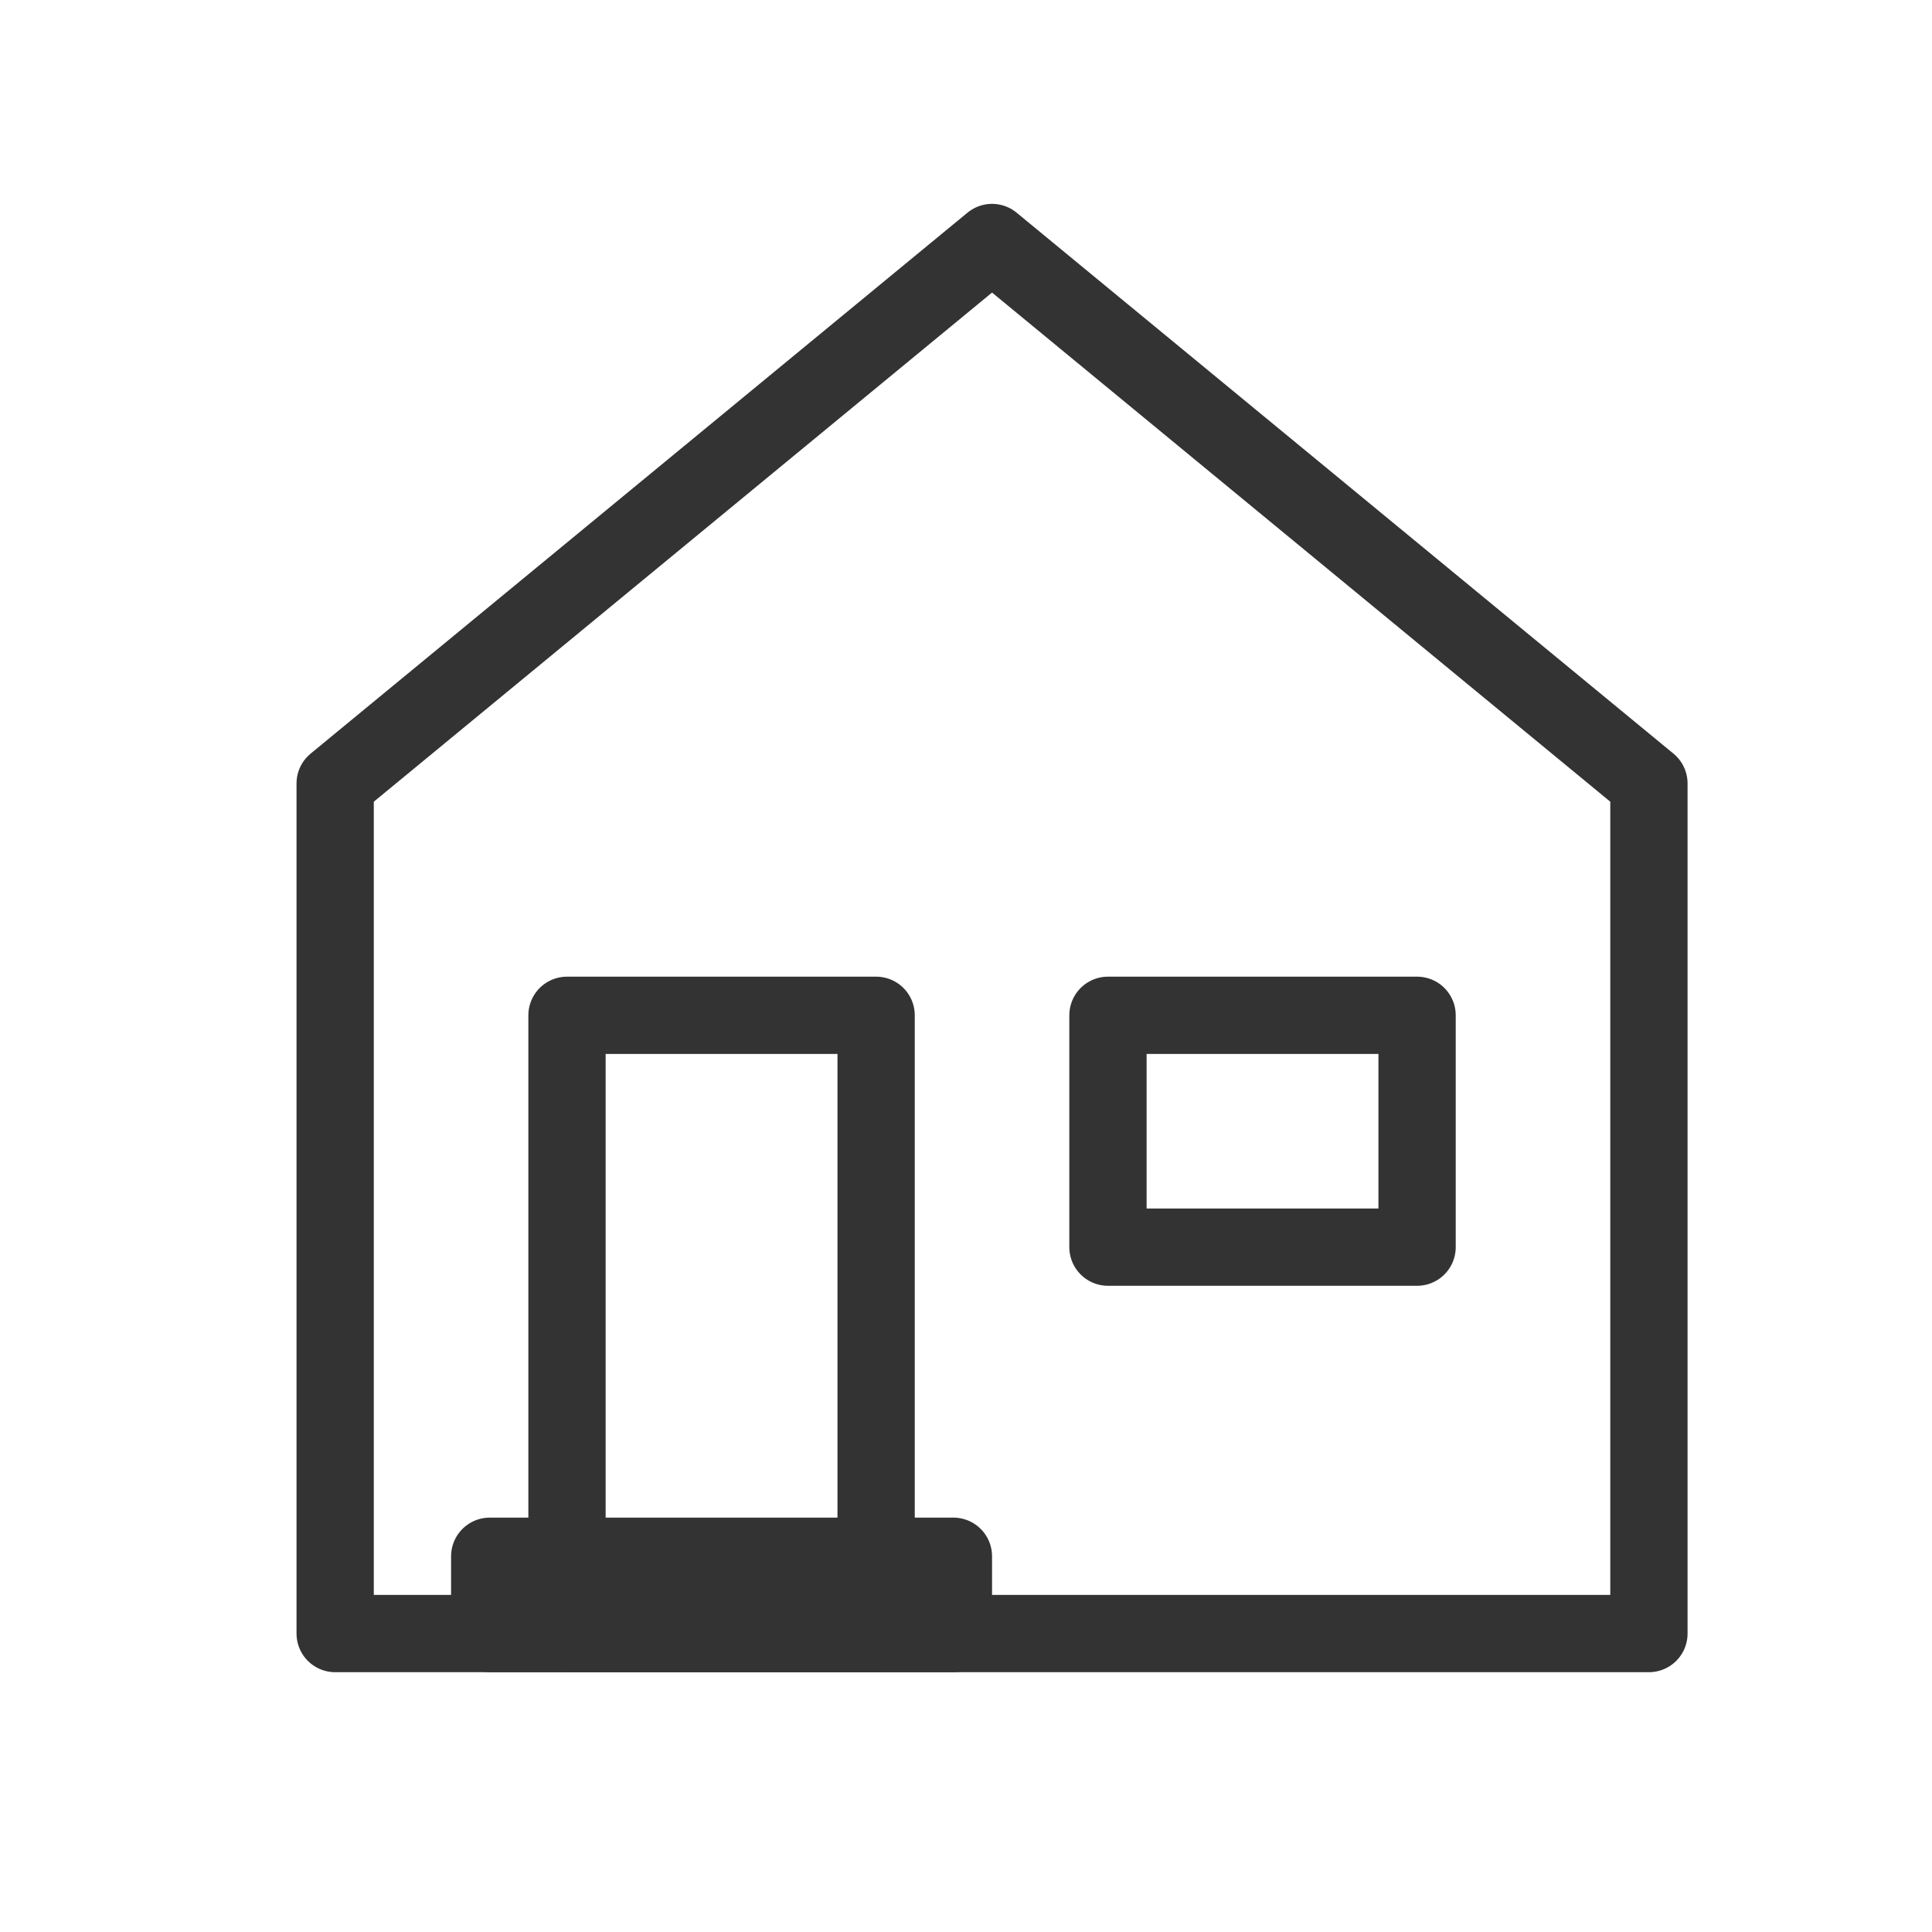
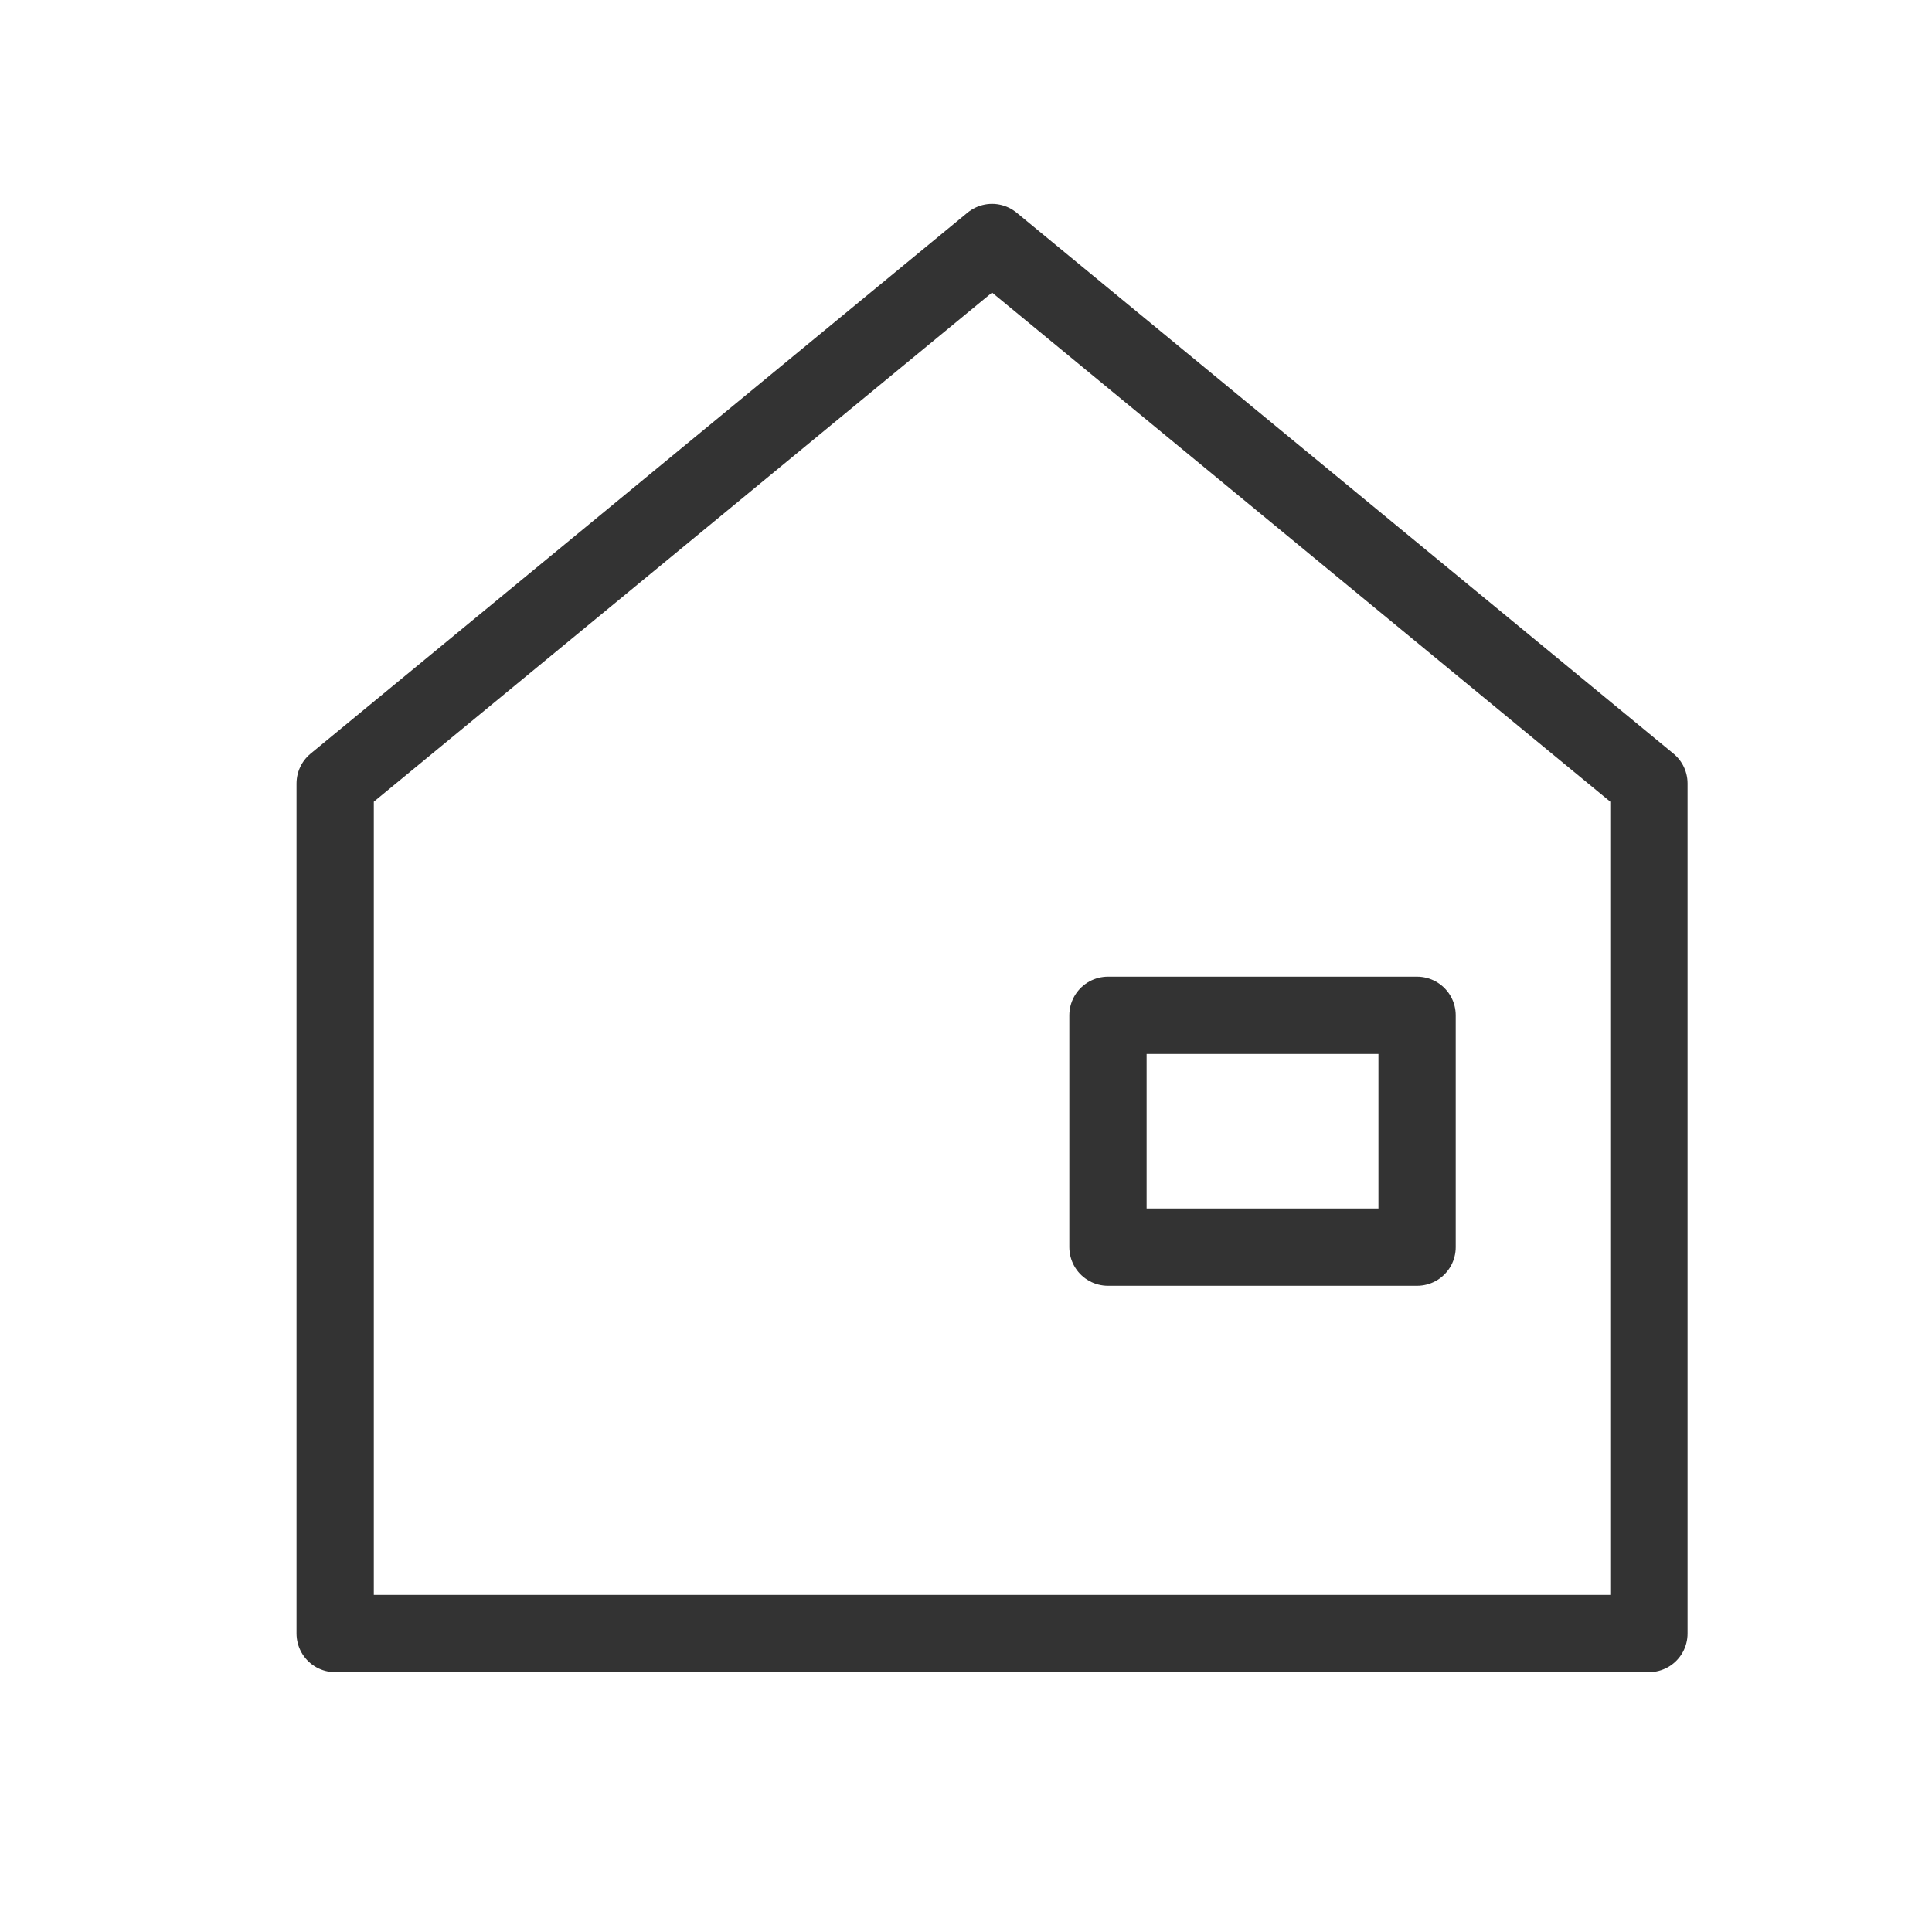
<svg xmlns="http://www.w3.org/2000/svg" width="25" height="25" viewBox="0 0 25 25" fill="none">
  <path d="M21.337 10.138L12.837 3.138L4.337 10.138V21.138H21.337V10.138Z" stroke="#333333" stroke-linejoin="round" />
-   <path d="M11.337 13.138H7.337V21.138H11.337V13.138Z" stroke="#333333" stroke-linejoin="round" />
-   <path d="M12.337 20.138H6.337V21.138H12.337V20.138Z" stroke="#333333" stroke-linejoin="round" />
  <path d="M18.337 13.138H14.337V16.138H18.337V13.138Z" stroke="#333333" stroke-linejoin="round" />
</svg>